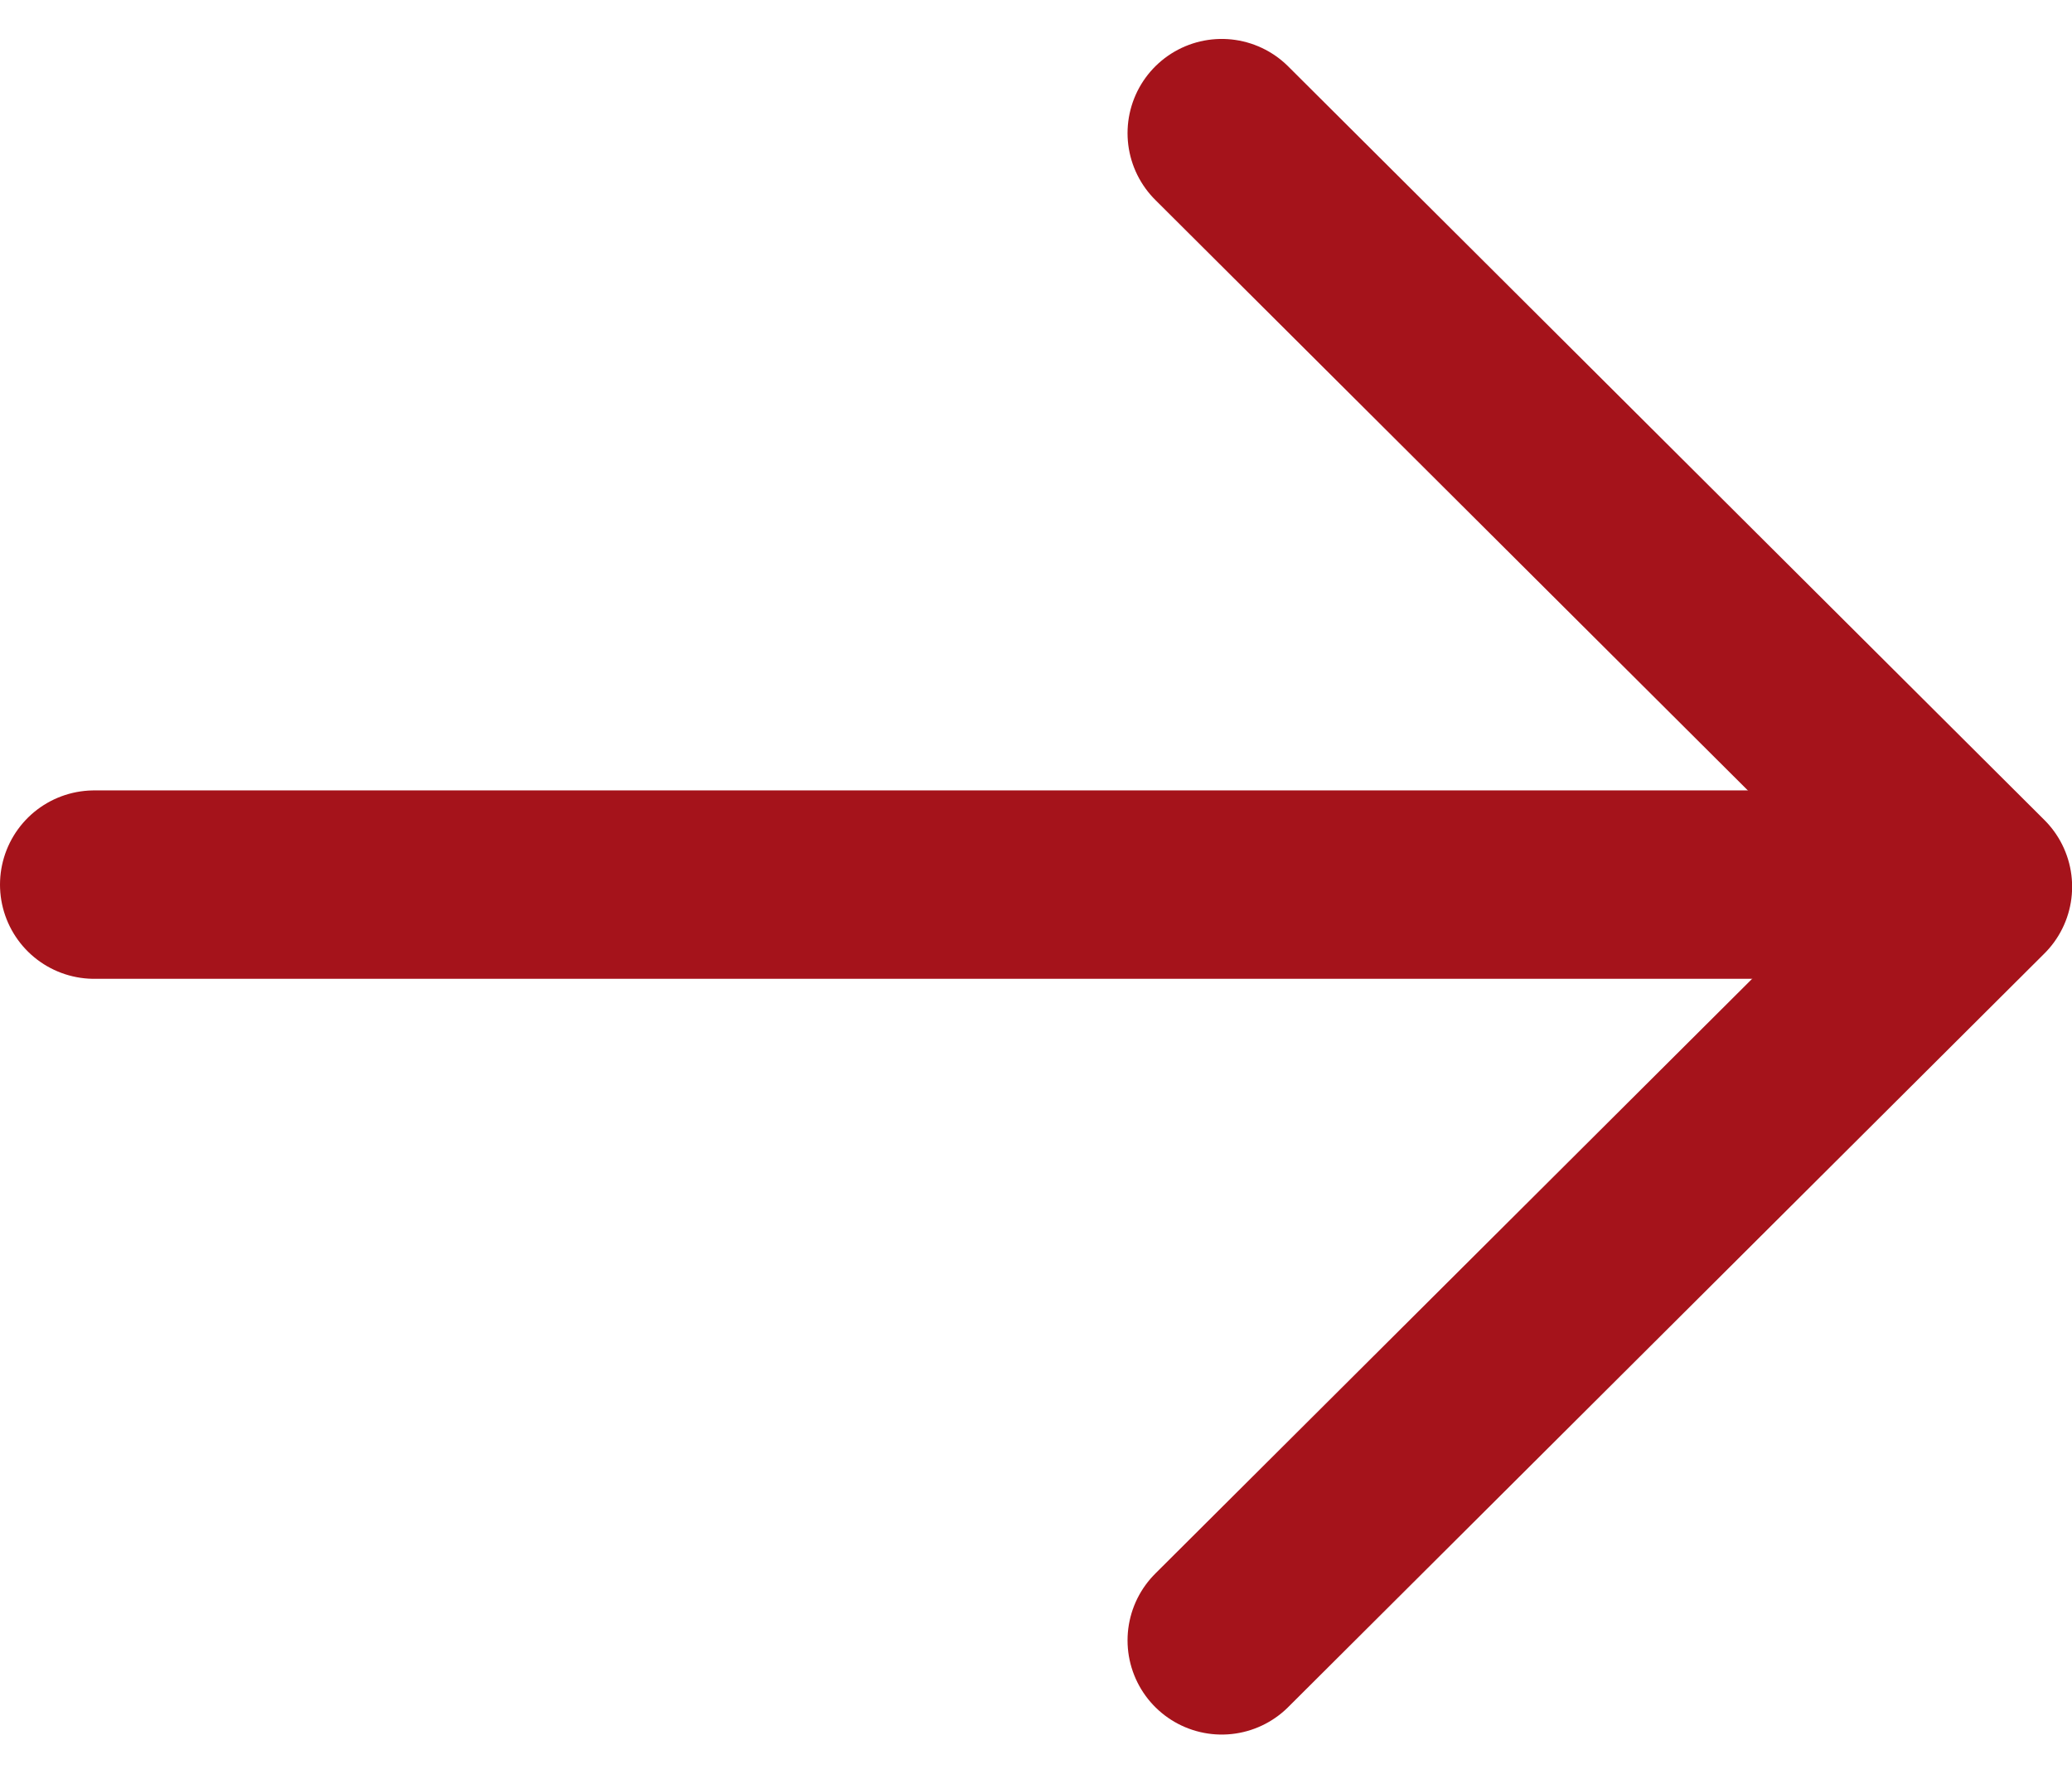
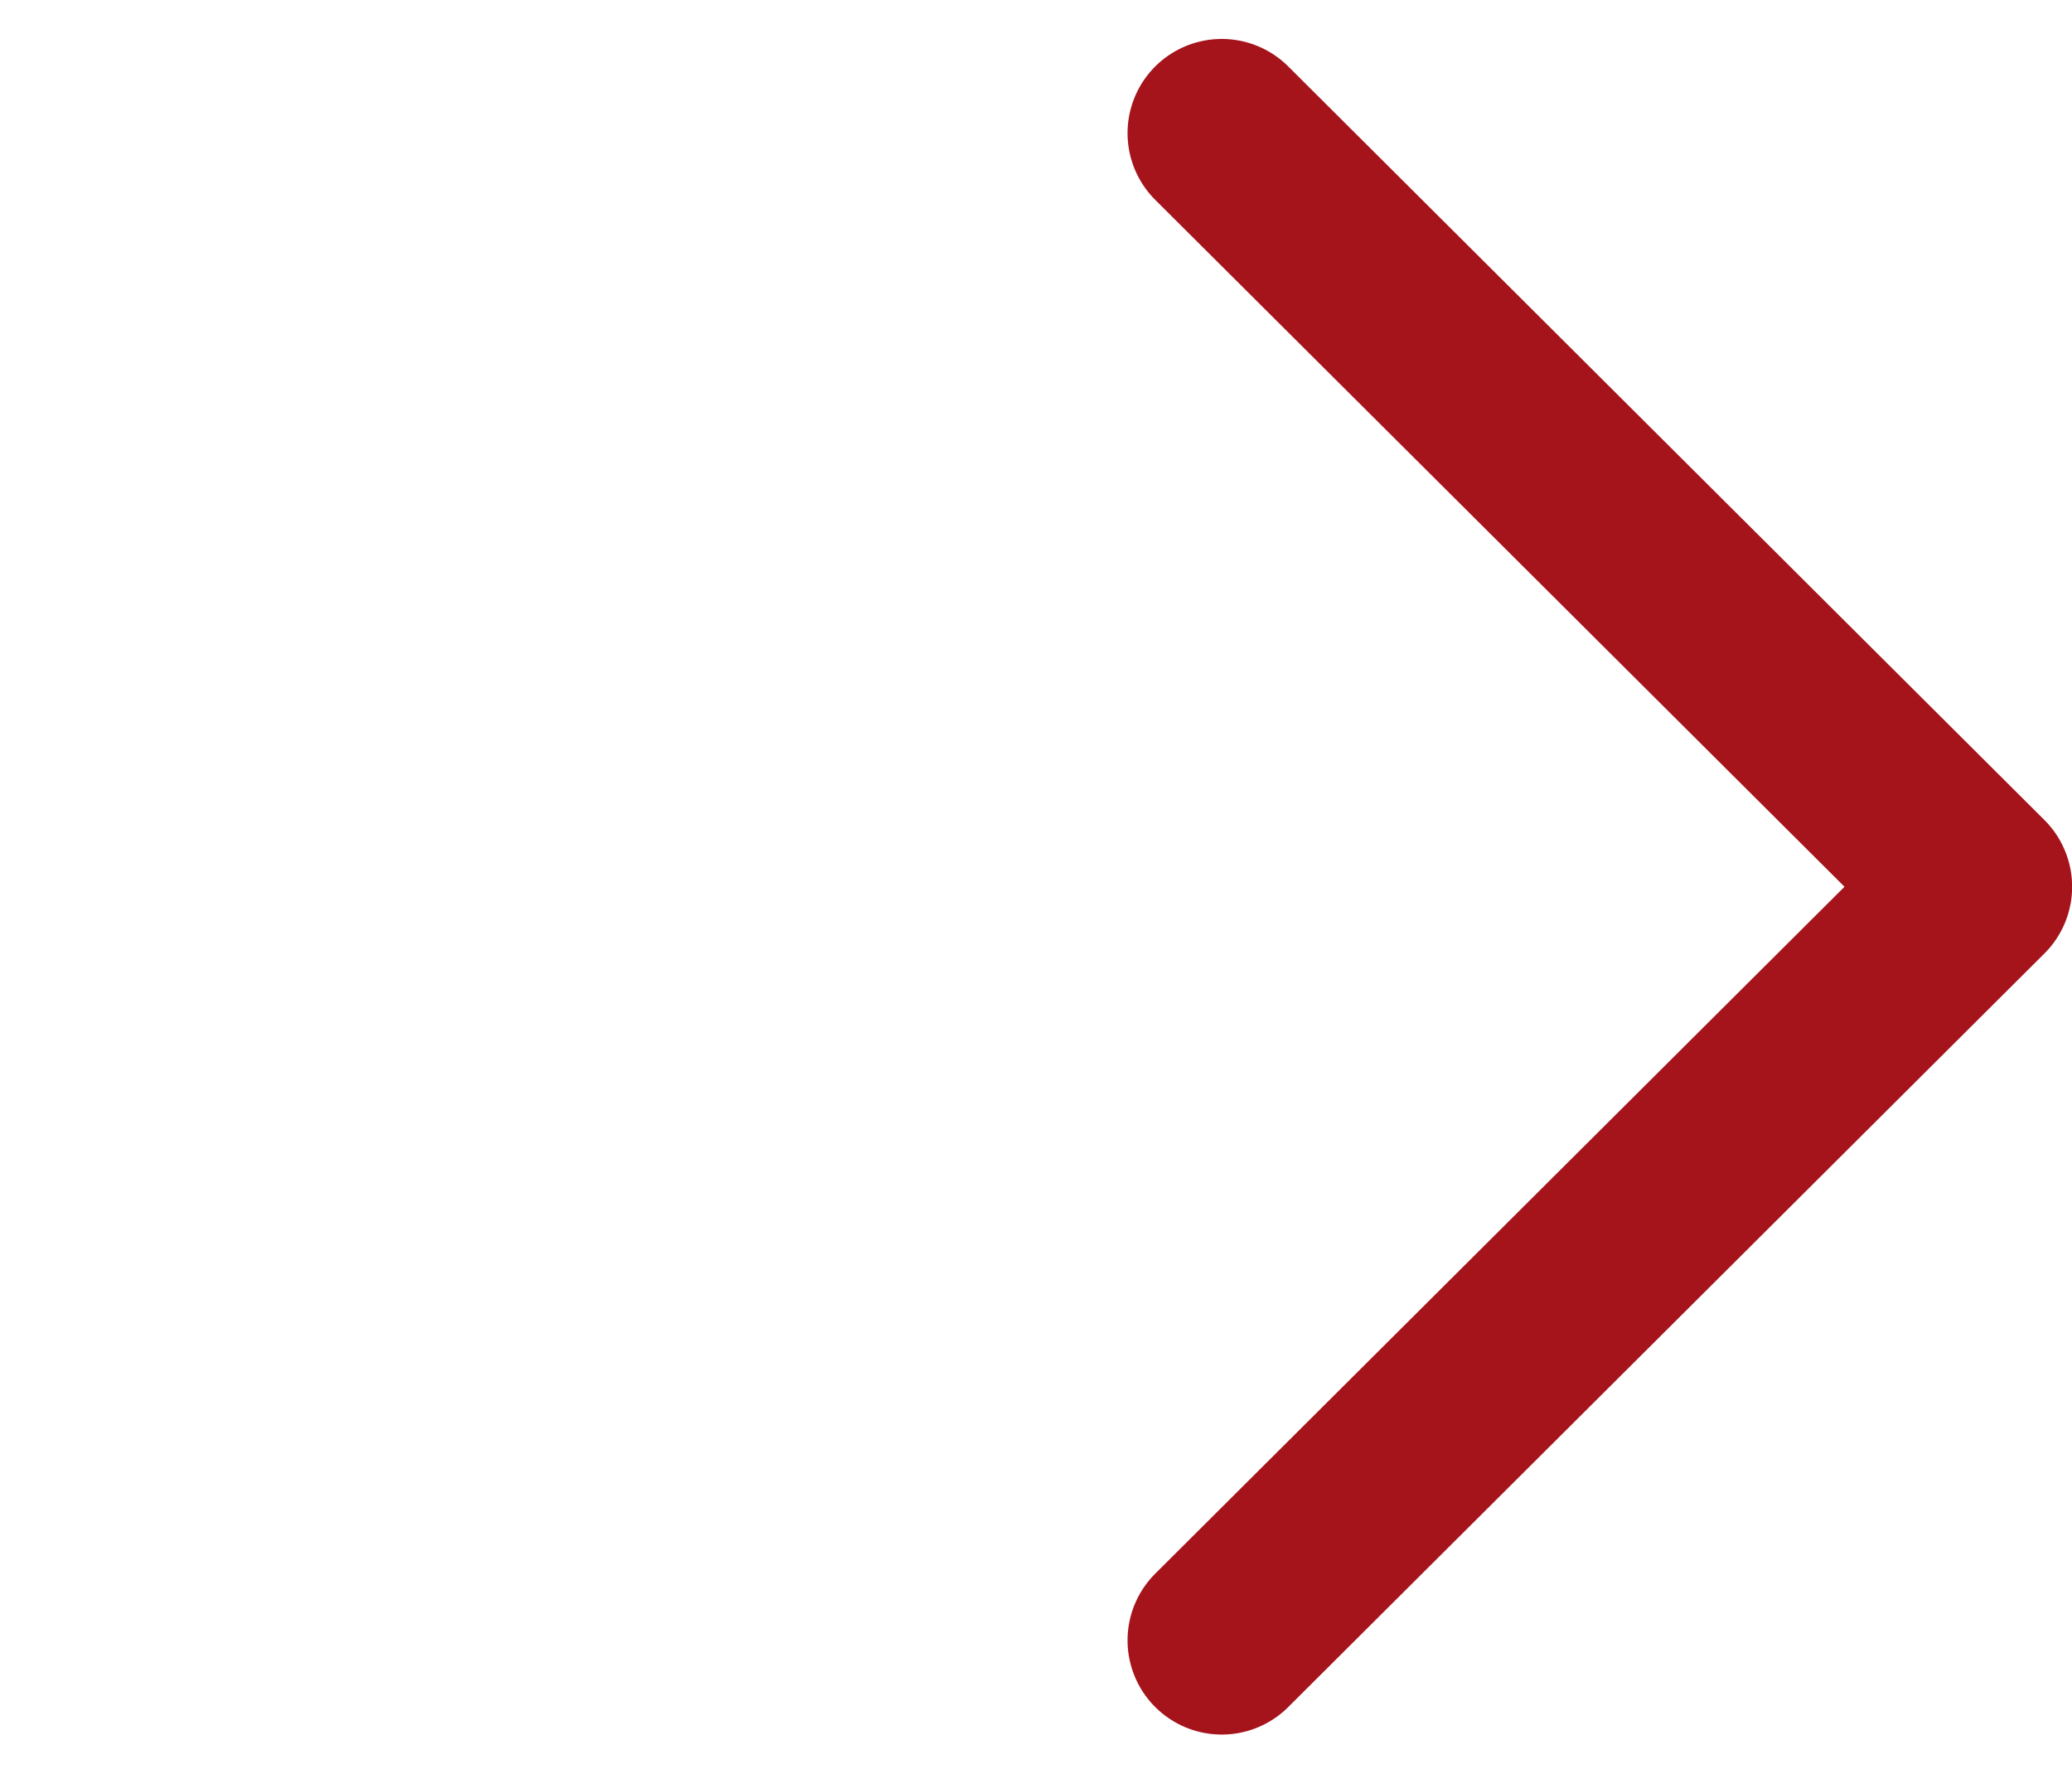
<svg xmlns="http://www.w3.org/2000/svg" width="16.5" height="14.121" viewBox="0 0 16.5 14.121">
  <g id="right_arrow_ico_small" transform="translate(-614.882 -1124.623)">
-     <line id="Line_133" data-name="Line 133" x2="14.949" transform="translate(615.632 1131.666)" fill="none" stroke="#a5131b" stroke-linecap="round" stroke-linejoin="round" stroke-width="1.5" />
    <path id="Path_8159" data-name="Path 8159" d="M624.635,1125.683l6.022,6-6.022,6" transform="translate(-0.024)" fill="none" stroke="#a5131b" stroke-linecap="round" stroke-linejoin="round" stroke-width="1.5" />
  </g>
</svg>